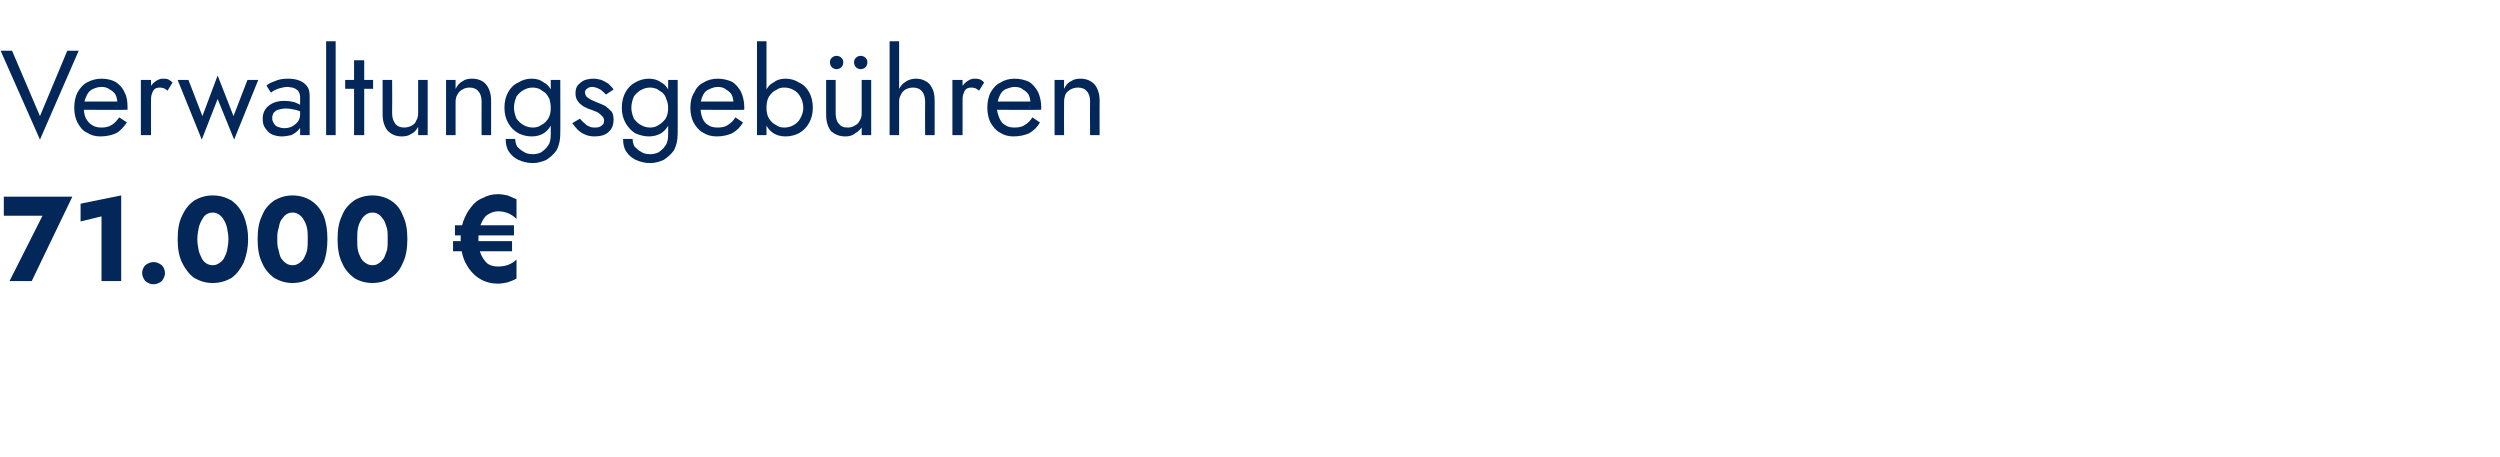
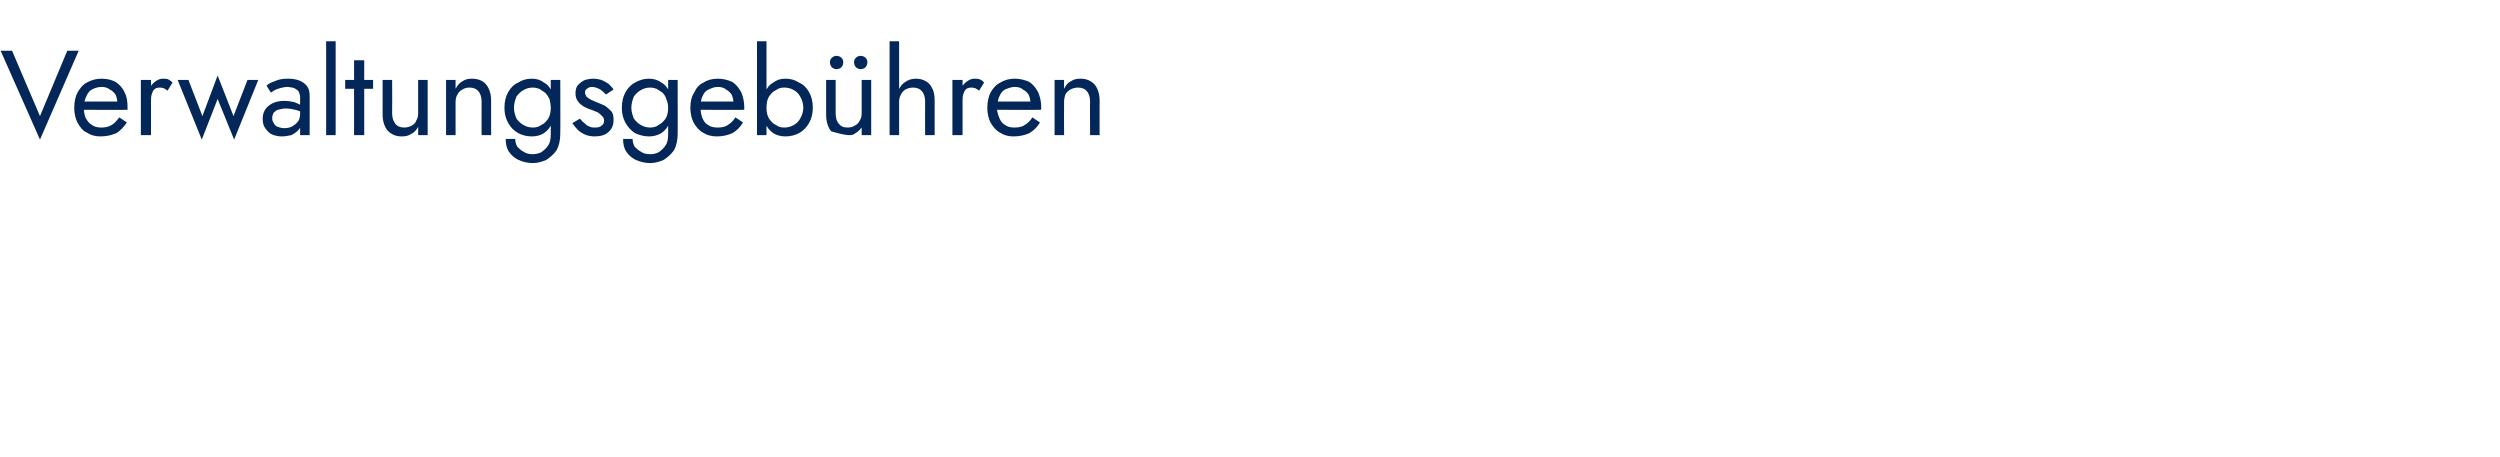
<svg xmlns="http://www.w3.org/2000/svg" version="1.1" width="394px" height="72.1px" viewBox="0 -1 394 72.1" style="top:-1px">
  <desc>Verwaltungsgeb hren 71.000 €</desc>
  <defs />
  <g id="Polygon1544248">
-     <path d="M 0.6 33 L 6.7 33 L 1.5 43.3 L 5 43.3 L 11.4 30 L 0.6 30 L 0.6 33 Z M 12.7 33.9 L 16 33.1 L 16 43.3 L 19.1 43.3 L 19.1 29.8 L 12.7 31.1 L 12.7 33.9 Z M 22.4 42 C 22.4 42.5 22.6 42.9 22.9 43.3 C 23.3 43.6 23.7 43.8 24.2 43.8 C 24.7 43.8 25.1 43.6 25.5 43.3 C 25.8 42.9 26 42.5 26 42 C 26 41.6 25.8 41.1 25.5 40.8 C 25.1 40.5 24.7 40.3 24.2 40.3 C 23.7 40.3 23.3 40.5 22.9 40.8 C 22.6 41.1 22.4 41.6 22.4 42 Z M 31.1 36.7 C 31.1 36.1 31.2 35.5 31.3 35 C 31.4 34.5 31.6 34 31.8 33.7 C 32 33.3 32.2 33 32.5 32.8 C 32.8 32.6 33.2 32.5 33.5 32.5 C 33.9 32.5 34.2 32.6 34.5 32.8 C 34.8 33 35.1 33.3 35.3 33.7 C 35.5 34 35.7 34.5 35.8 35 C 35.9 35.5 36 36.1 36 36.7 C 36 37.3 35.9 37.9 35.8 38.4 C 35.7 38.9 35.5 39.3 35.3 39.7 C 35.1 40.1 34.8 40.3 34.5 40.5 C 34.2 40.7 33.9 40.8 33.5 40.8 C 33.2 40.8 32.8 40.7 32.5 40.5 C 32.2 40.3 32 40.1 31.8 39.7 C 31.6 39.3 31.4 38.9 31.3 38.4 C 31.2 37.9 31.1 37.3 31.1 36.7 Z M 28 36.7 C 28 38.1 28.2 39.4 28.7 40.4 C 29.2 41.4 29.8 42.2 30.6 42.8 C 31.5 43.3 32.4 43.6 33.5 43.6 C 34.7 43.6 35.6 43.3 36.5 42.8 C 37.3 42.2 37.9 41.4 38.4 40.4 C 38.8 39.4 39.1 38.1 39.1 36.7 C 39.1 35.2 38.8 34 38.4 33 C 37.9 31.9 37.3 31.2 36.5 30.6 C 35.6 30.1 34.7 29.8 33.5 29.8 C 32.4 29.8 31.5 30.1 30.6 30.6 C 29.8 31.2 29.2 31.9 28.7 33 C 28.2 34 28 35.2 28 36.7 Z M 43.7 36.7 C 43.7 36.1 43.7 35.5 43.9 35 C 44 34.5 44.1 34 44.3 33.7 C 44.6 33.3 44.8 33 45.1 32.8 C 45.4 32.6 45.7 32.5 46.1 32.5 C 46.5 32.5 46.8 32.6 47.1 32.8 C 47.4 33 47.7 33.3 47.9 33.7 C 48.1 34 48.3 34.5 48.4 35 C 48.5 35.5 48.5 36.1 48.5 36.7 C 48.5 37.3 48.5 37.9 48.4 38.4 C 48.3 38.9 48.1 39.3 47.9 39.7 C 47.7 40.1 47.4 40.3 47.1 40.5 C 46.8 40.7 46.5 40.8 46.1 40.8 C 45.7 40.8 45.4 40.7 45.1 40.5 C 44.8 40.3 44.6 40.1 44.3 39.7 C 44.1 39.3 44 38.9 43.9 38.4 C 43.7 37.9 43.7 37.3 43.7 36.7 Z M 40.6 36.7 C 40.6 38.1 40.8 39.4 41.3 40.4 C 41.7 41.4 42.4 42.2 43.2 42.8 C 44.1 43.3 45 43.6 46.1 43.6 C 47.2 43.6 48.2 43.3 49 42.8 C 49.9 42.2 50.5 41.4 51 40.4 C 51.4 39.4 51.6 38.1 51.6 36.7 C 51.6 35.2 51.4 34 51 33 C 50.5 31.9 49.9 31.2 49 30.6 C 48.2 30.1 47.2 29.8 46.1 29.8 C 45 29.8 44.1 30.1 43.2 30.6 C 42.4 31.2 41.7 31.9 41.3 33 C 40.8 34 40.6 35.2 40.6 36.7 Z M 56.3 36.7 C 56.3 36.1 56.3 35.5 56.4 35 C 56.5 34.5 56.7 34 56.9 33.7 C 57.1 33.3 57.4 33 57.7 32.8 C 58 32.6 58.3 32.5 58.7 32.5 C 59.1 32.5 59.4 32.6 59.7 32.8 C 60 33 60.2 33.3 60.5 33.7 C 60.7 34 60.8 34.5 61 35 C 61.1 35.5 61.1 36.1 61.1 36.7 C 61.1 37.3 61.1 37.9 61 38.4 C 60.8 38.9 60.7 39.3 60.5 39.7 C 60.2 40.1 60 40.3 59.7 40.5 C 59.4 40.7 59.1 40.8 58.7 40.8 C 58.3 40.8 58 40.7 57.7 40.5 C 57.4 40.3 57.1 40.1 56.9 39.7 C 56.7 39.3 56.5 38.9 56.4 38.4 C 56.3 37.9 56.3 37.3 56.3 36.7 Z M 53.2 36.7 C 53.2 38.1 53.4 39.4 53.9 40.4 C 54.3 41.4 55 42.2 55.8 42.8 C 56.6 43.3 57.6 43.6 58.7 43.6 C 59.8 43.6 60.8 43.3 61.6 42.8 C 62.5 42.2 63.1 41.4 63.5 40.4 C 64 39.4 64.2 38.1 64.2 36.7 C 64.2 35.2 64 34 63.5 33 C 63.1 31.9 62.5 31.2 61.6 30.6 C 60.8 30.1 59.8 29.8 58.7 29.8 C 57.6 29.8 56.6 30.1 55.8 30.6 C 55 31.2 54.3 31.9 53.9 33 C 53.4 34 53.2 35.2 53.2 36.7 Z M 71.7 36.1 L 81 36.1 L 81 34.5 L 71.7 34.5 L 71.7 36.1 Z M 71.4 38.6 L 80.7 38.6 L 80.7 37 L 71.4 37 L 71.4 38.6 Z M 75.4 36.7 C 75.4 35.7 75.5 34.9 75.8 34.3 C 76.1 33.6 76.4 33.1 76.9 32.8 C 77.4 32.5 77.9 32.3 78.5 32.3 C 79.6 32.3 80.6 32.7 81.4 33.5 C 81.4 33.5 81.4 30.4 81.4 30.4 C 80.9 30.2 80.5 30 80 29.8 C 79.5 29.7 79 29.6 78.5 29.6 C 77.6 29.6 76.8 29.8 76.1 30.2 C 75.3 30.5 74.7 31 74.2 31.7 C 73.7 32.3 73.3 33.1 73 33.9 C 72.7 34.8 72.6 35.7 72.6 36.7 C 72.6 38 72.8 39.2 73.3 40.3 C 73.8 41.3 74.5 42.2 75.4 42.8 C 76.3 43.4 77.3 43.7 78.5 43.7 C 79 43.7 79.5 43.6 80 43.5 C 80.5 43.3 80.9 43.2 81.4 42.9 C 81.4 42.9 81.4 39.9 81.4 39.9 C 80.6 40.7 79.6 41 78.5 41 C 77.9 41 77.4 40.9 76.9 40.6 C 76.4 40.2 76.1 39.7 75.8 39.1 C 75.5 38.4 75.4 37.6 75.4 36.7 Z " stroke="none" fill="#022758" />
-   </g>
+     </g>
  <g id="Polygon1544247">
-     <path d="M 6.3 17.3 L 1.9 7 L 0.1 7 L 6.3 21 L 12.4 7 L 10.6 7 L 6.3 17.3 Z M 15.8 20.5 C 16.8 20.5 17.6 20.3 18.3 20 C 19 19.6 19.5 19 20 18.3 C 20 18.3 18.8 17.5 18.8 17.5 C 18.4 18 18.1 18.4 17.6 18.7 C 17.1 19 16.6 19.1 16 19.1 C 15.4 19.1 14.9 19 14.5 18.7 C 14.1 18.5 13.8 18.1 13.5 17.6 C 13.3 17.1 13.2 16.5 13.2 15.9 C 13.2 15.2 13.4 14.6 13.6 14.2 C 13.8 13.7 14.1 13.3 14.5 13.1 C 14.9 12.9 15.4 12.7 16 12.7 C 16.5 12.7 16.9 12.8 17.3 13.1 C 17.7 13.3 18 13.6 18.2 13.9 C 18.4 14.3 18.5 14.8 18.5 15.3 C 18.5 15.4 18.5 15.5 18.4 15.6 C 18.4 15.8 18.4 15.9 18.3 15.9 C 18.32 15.92 18.9 15 18.9 15 L 12.7 15 L 12.7 16.3 C 12.7 16.3 20.12 16.34 20.1 16.3 C 20.1 16.3 20.1 16.3 20.1 16.2 C 20.1 16.1 20.1 16 20.1 15.9 C 20.1 15 20 14.2 19.6 13.5 C 19.3 12.8 18.8 12.3 18.2 11.9 C 17.6 11.6 16.9 11.4 16 11.4 C 15.2 11.4 14.4 11.6 13.7 12 C 13.1 12.3 12.6 12.9 12.2 13.6 C 11.9 14.2 11.7 15 11.7 16 C 11.7 16.9 11.9 17.7 12.2 18.3 C 12.6 19 13 19.6 13.7 19.9 C 14.3 20.3 15 20.5 15.8 20.5 Z M 23.8 11.6 L 22.2 11.6 L 22.2 20.3 L 23.8 20.3 L 23.8 11.6 Z M 26.4 13.3 C 26.4 13.3 27.2 12 27.2 12 C 27 11.8 26.7 11.6 26.5 11.5 C 26.2 11.4 25.9 11.4 25.6 11.4 C 25.2 11.4 24.8 11.6 24.4 11.9 C 24 12.2 23.7 12.6 23.4 13.2 C 23.2 13.7 23.1 14.3 23.1 15 C 23.1 15 23.8 15 23.8 15 C 23.8 14.6 23.8 14.2 23.9 13.9 C 24 13.6 24.1 13.3 24.3 13.1 C 24.5 12.9 24.8 12.8 25.2 12.8 C 25.5 12.8 25.7 12.9 25.8 12.9 C 26 13 26.2 13.1 26.4 13.3 Z M 28 11.6 L 31.8 21 L 34.3 14.6 L 36.9 21 L 40.7 11.6 L 39 11.6 L 36.8 17.3 L 34.3 10.9 L 31.9 17.3 L 29.7 11.6 L 28 11.6 Z M 42.9 17.6 C 42.9 17.3 43 17 43.1 16.8 C 43.3 16.6 43.5 16.4 43.8 16.3 C 44.2 16.2 44.6 16.1 45 16.1 C 45.6 16.1 46.1 16.2 46.5 16.3 C 47 16.4 47.5 16.6 47.9 16.9 C 47.9 16.9 47.9 16.1 47.9 16.1 C 47.8 15.9 47.7 15.8 47.4 15.6 C 47.2 15.4 46.8 15.3 46.4 15.1 C 46 15 45.4 14.9 44.8 14.9 C 43.7 14.9 42.9 15.2 42.3 15.7 C 41.7 16.2 41.4 16.9 41.4 17.7 C 41.4 18.3 41.5 18.8 41.8 19.2 C 42.1 19.6 42.4 20 42.9 20.2 C 43.4 20.4 43.9 20.5 44.4 20.5 C 44.9 20.5 45.4 20.4 45.9 20.3 C 46.3 20.1 46.8 19.8 47.1 19.4 C 47.4 19.1 47.6 18.6 47.6 18 C 47.6 18 47.3 16.9 47.3 16.9 C 47.3 17.4 47.2 17.8 47 18.1 C 46.7 18.5 46.4 18.7 46.1 18.9 C 45.7 19.1 45.3 19.2 44.8 19.2 C 44.4 19.2 44.1 19.1 43.8 19 C 43.5 18.9 43.3 18.7 43.2 18.5 C 43 18.2 42.9 18 42.9 17.6 Z M 42.7 13.6 C 42.8 13.5 43 13.4 43.3 13.2 C 43.5 13.1 43.8 13 44.1 12.9 C 44.5 12.8 44.9 12.7 45.3 12.7 C 45.6 12.7 45.8 12.8 46.1 12.8 C 46.3 12.9 46.5 12.9 46.7 13.1 C 46.9 13.2 47 13.3 47.1 13.5 C 47.2 13.7 47.3 14 47.3 14.3 C 47.29 14.27 47.3 20.3 47.3 20.3 L 48.8 20.3 C 48.8 20.3 48.81 14.06 48.8 14.1 C 48.8 13.5 48.7 13 48.4 12.6 C 48.1 12.2 47.7 11.9 47.2 11.7 C 46.7 11.5 46.1 11.4 45.4 11.4 C 44.6 11.4 43.9 11.5 43.3 11.8 C 42.7 12 42.3 12.2 42 12.5 C 42 12.5 42.7 13.6 42.7 13.6 Z M 51.4 5.5 L 51.4 20.3 L 52.9 20.3 L 52.9 5.5 L 51.4 5.5 Z M 54.4 11.6 L 54.4 13 L 58.8 13 L 58.8 11.6 L 54.4 11.6 Z M 55.8 8.5 L 55.8 20.3 L 57.4 20.3 L 57.4 8.5 L 55.8 8.5 Z M 61.8 16.9 C 61.83 16.91 61.8 11.6 61.8 11.6 L 60.3 11.6 C 60.3 11.6 60.31 17.1 60.3 17.1 C 60.3 18.1 60.6 19 61.1 19.6 C 61.7 20.2 62.4 20.5 63.3 20.5 C 63.9 20.5 64.4 20.4 64.8 20.1 C 65.3 19.9 65.6 19.5 65.9 19 C 65.91 18.96 65.9 20.3 65.9 20.3 L 67.4 20.3 L 67.4 11.6 L 65.9 11.6 C 65.9 11.6 65.91 16.91 65.9 16.9 C 65.9 17.3 65.8 17.7 65.6 18 C 65.5 18.4 65.2 18.6 64.9 18.8 C 64.5 19 64.1 19.1 63.7 19.1 C 63.1 19.1 62.6 18.9 62.3 18.5 C 62 18.1 61.8 17.6 61.8 16.9 Z M 75.9 15 C 75.88 15.01 75.9 20.3 75.9 20.3 L 77.4 20.3 C 77.4 20.3 77.4 14.82 77.4 14.8 C 77.4 13.8 77.1 12.9 76.6 12.3 C 76.1 11.7 75.3 11.4 74.4 11.4 C 73.8 11.4 73.3 11.5 72.9 11.8 C 72.5 12 72.1 12.4 71.8 13 C 71.8 12.96 71.8 11.6 71.8 11.6 L 70.3 11.6 L 70.3 20.3 L 71.8 20.3 C 71.8 20.3 71.8 15.01 71.8 15 C 71.8 14.6 71.9 14.2 72.1 13.9 C 72.3 13.5 72.5 13.3 72.9 13.1 C 73.2 12.9 73.6 12.8 74 12.8 C 74.6 12.8 75.1 13 75.4 13.4 C 75.7 13.7 75.9 14.3 75.9 15 Z M 79.7 20.9 C 79.7 21.6 79.8 22.3 80.2 22.9 C 80.6 23.5 81.1 23.9 81.7 24.2 C 82.4 24.5 83.1 24.7 84 24.7 C 84.7 24.7 85.4 24.5 86.1 24.2 C 86.7 23.8 87.3 23.3 87.7 22.7 C 88.1 22 88.3 21.1 88.3 20.1 C 88.33 20.14 88.3 11.6 88.3 11.6 L 86.8 11.6 C 86.8 11.6 86.81 20.14 86.8 20.1 C 86.8 20.9 86.7 21.5 86.4 21.9 C 86.1 22.4 85.7 22.7 85.3 23 C 84.9 23.2 84.4 23.3 84 23.3 C 83.4 23.3 82.9 23.2 82.5 22.9 C 82.1 22.7 81.8 22.4 81.5 22.1 C 81.3 21.7 81.2 21.3 81.2 20.9 C 81.2 20.9 79.7 20.9 79.7 20.9 Z M 79.5 16 C 79.5 16.9 79.7 17.7 80.1 18.4 C 80.5 19.1 81 19.6 81.7 20 C 82.3 20.3 83 20.5 83.8 20.5 C 84.6 20.5 85.2 20.3 85.7 20 C 86.3 19.6 86.7 19.1 87 18.4 C 87.3 17.7 87.5 16.9 87.5 16 C 87.5 15 87.3 14.2 87 13.5 C 86.7 12.8 86.3 12.3 85.7 12 C 85.2 11.6 84.6 11.4 83.8 11.4 C 83 11.4 82.3 11.6 81.7 12 C 81 12.3 80.5 12.8 80.1 13.5 C 79.7 14.2 79.5 15 79.5 16 Z M 81 16 C 81 15.3 81.2 14.7 81.4 14.2 C 81.7 13.8 82.1 13.4 82.5 13.2 C 83 12.9 83.5 12.8 84 12.8 C 84.3 12.8 84.7 12.9 85 13 C 85.3 13.2 85.6 13.4 85.9 13.6 C 86.2 13.9 86.4 14.2 86.6 14.6 C 86.7 15 86.8 15.5 86.8 16 C 86.8 16.6 86.7 17.2 86.4 17.7 C 86.1 18.1 85.8 18.5 85.3 18.7 C 84.9 19 84.5 19.1 84 19.1 C 83.5 19.1 83 19 82.5 18.7 C 82.1 18.5 81.7 18.1 81.4 17.7 C 81.2 17.2 81 16.6 81 16 Z M 91.4 17.7 C 91.4 17.7 90.2 18.4 90.2 18.4 C 90.4 18.7 90.7 19.1 91 19.4 C 91.3 19.7 91.7 20 92.2 20.2 C 92.6 20.4 93.2 20.5 93.7 20.5 C 94.6 20.5 95.4 20.3 95.9 19.8 C 96.5 19.3 96.7 18.6 96.7 17.9 C 96.7 17.3 96.6 16.9 96.4 16.6 C 96.1 16.3 95.8 16 95.4 15.7 C 95 15.5 94.5 15.3 94 15.1 C 93.7 15 93.4 14.8 93.1 14.7 C 92.8 14.5 92.6 14.4 92.4 14.2 C 92.3 14 92.2 13.8 92.2 13.6 C 92.2 13.3 92.3 13.1 92.5 13 C 92.7 12.8 93 12.7 93.3 12.7 C 93.8 12.7 94.2 12.9 94.6 13.1 C 94.9 13.3 95.2 13.6 95.5 13.9 C 95.5 13.9 96.7 13.1 96.7 13.1 C 96.5 12.8 96.2 12.5 95.9 12.2 C 95.6 12 95.2 11.8 94.8 11.6 C 94.4 11.5 94 11.4 93.5 11.4 C 93 11.4 92.6 11.5 92.2 11.6 C 91.7 11.8 91.4 12.1 91.1 12.4 C 90.8 12.7 90.7 13.2 90.7 13.7 C 90.7 14.2 90.8 14.6 91.1 15 C 91.3 15.3 91.7 15.6 92 15.8 C 92.4 16 92.8 16.2 93.2 16.3 C 93.5 16.4 93.9 16.6 94.2 16.7 C 94.5 16.9 94.7 17.1 94.9 17.3 C 95.1 17.5 95.2 17.7 95.2 18 C 95.2 18.4 95.1 18.6 94.8 18.8 C 94.6 19 94.3 19.1 93.8 19.1 C 93.5 19.1 93.1 19.1 92.8 18.9 C 92.5 18.8 92.3 18.6 92.1 18.4 C 91.8 18.2 91.6 17.9 91.4 17.7 Z M 98.2 20.9 C 98.2 21.6 98.3 22.3 98.7 22.9 C 99.1 23.5 99.6 23.9 100.2 24.2 C 100.9 24.5 101.6 24.7 102.5 24.7 C 103.2 24.7 103.9 24.5 104.6 24.2 C 105.2 23.8 105.8 23.3 106.2 22.7 C 106.6 22 106.8 21.1 106.8 20.1 C 106.82 20.14 106.8 11.6 106.8 11.6 L 105.3 11.6 C 105.3 11.6 105.3 20.14 105.3 20.1 C 105.3 20.9 105.2 21.5 104.9 21.9 C 104.6 22.4 104.2 22.7 103.8 23 C 103.4 23.2 102.9 23.3 102.5 23.3 C 101.9 23.3 101.4 23.2 101 22.9 C 100.6 22.7 100.3 22.4 100 22.1 C 99.8 21.7 99.7 21.3 99.7 20.9 C 99.7 20.9 98.2 20.9 98.2 20.9 Z M 98 16 C 98 16.9 98.2 17.7 98.6 18.4 C 99 19.1 99.5 19.6 100.1 20 C 100.8 20.3 101.5 20.5 102.3 20.5 C 103 20.5 103.7 20.3 104.2 20 C 104.8 19.6 105.2 19.1 105.5 18.4 C 105.8 17.7 106 16.9 106 16 C 106 15 105.8 14.2 105.5 13.5 C 105.2 12.8 104.8 12.3 104.2 12 C 103.7 11.6 103 11.4 102.3 11.4 C 101.5 11.4 100.8 11.6 100.1 12 C 99.5 12.3 99 12.8 98.6 13.5 C 98.2 14.2 98 15 98 16 Z M 99.5 16 C 99.5 15.3 99.7 14.7 99.9 14.2 C 100.2 13.8 100.6 13.4 101 13.2 C 101.5 12.9 102 12.8 102.5 12.8 C 102.8 12.8 103.2 12.9 103.5 13 C 103.8 13.2 104.1 13.4 104.4 13.6 C 104.7 13.9 104.9 14.2 105 14.6 C 105.2 15 105.3 15.5 105.3 16 C 105.3 16.6 105.2 17.2 104.9 17.7 C 104.6 18.1 104.2 18.5 103.8 18.7 C 103.4 19 102.9 19.1 102.5 19.1 C 102 19.1 101.5 19 101 18.7 C 100.6 18.5 100.2 18.1 99.9 17.7 C 99.7 17.2 99.5 16.6 99.5 16 Z M 113 20.5 C 113.9 20.5 114.7 20.3 115.4 20 C 116.1 19.6 116.7 19 117.1 18.3 C 117.1 18.3 115.9 17.5 115.9 17.5 C 115.6 18 115.2 18.4 114.7 18.7 C 114.3 19 113.7 19.1 113.1 19.1 C 112.5 19.1 112 19 111.6 18.7 C 111.2 18.5 110.9 18.1 110.7 17.6 C 110.5 17.1 110.4 16.5 110.4 15.9 C 110.4 15.2 110.5 14.6 110.7 14.2 C 110.9 13.7 111.2 13.3 111.7 13.1 C 112.1 12.9 112.6 12.7 113.1 12.7 C 113.6 12.7 114.1 12.8 114.4 13.1 C 114.8 13.3 115.1 13.6 115.3 13.9 C 115.5 14.3 115.6 14.8 115.6 15.3 C 115.6 15.4 115.6 15.5 115.6 15.6 C 115.5 15.8 115.5 15.9 115.4 15.9 C 115.44 15.92 116.1 15 116.1 15 L 109.8 15 L 109.8 16.3 C 109.8 16.3 117.25 16.34 117.2 16.3 C 117.2 16.3 117.3 16.3 117.3 16.2 C 117.3 16.1 117.3 16 117.3 15.9 C 117.3 15 117.1 14.2 116.8 13.5 C 116.4 12.8 116 12.3 115.4 11.9 C 114.7 11.6 114 11.4 113.1 11.4 C 112.3 11.4 111.5 11.6 110.9 12 C 110.2 12.3 109.7 12.9 109.4 13.6 C 109 14.2 108.8 15 108.8 16 C 108.8 16.9 109 17.7 109.3 18.3 C 109.7 19 110.2 19.6 110.8 19.9 C 111.4 20.3 112.1 20.5 113 20.5 Z M 120.8 5.5 L 119.3 5.5 L 119.3 20.3 L 120.8 20.3 L 120.8 5.5 Z M 128.1 16 C 128.1 15 127.9 14.2 127.5 13.5 C 127.1 12.8 126.6 12.3 125.9 12 C 125.3 11.6 124.6 11.4 123.8 11.4 C 123 11.4 122.4 11.6 121.9 12 C 121.3 12.3 120.9 12.8 120.6 13.5 C 120.3 14.2 120.1 15 120.1 16 C 120.1 16.9 120.3 17.7 120.6 18.4 C 120.9 19.1 121.3 19.6 121.9 20 C 122.4 20.3 123 20.5 123.8 20.5 C 124.6 20.5 125.3 20.3 125.9 20 C 126.6 19.6 127.1 19.1 127.5 18.4 C 127.9 17.7 128.1 16.9 128.1 16 Z M 126.6 16 C 126.6 16.6 126.4 17.2 126.1 17.7 C 125.9 18.1 125.5 18.5 125.1 18.7 C 124.6 19 124.1 19.1 123.6 19.1 C 123.1 19.1 122.7 19 122.3 18.7 C 121.8 18.5 121.5 18.1 121.2 17.7 C 120.9 17.2 120.8 16.6 120.8 16 C 120.8 15.3 120.9 14.7 121.2 14.2 C 121.5 13.8 121.8 13.4 122.3 13.2 C 122.7 12.9 123.1 12.8 123.6 12.8 C 124.1 12.8 124.6 12.9 125.1 13.2 C 125.5 13.4 125.9 13.8 126.1 14.2 C 126.4 14.7 126.6 15.3 126.6 16 Z M 135.8 20.3 L 137.3 20.3 L 137.3 11.6 L 135.8 11.6 L 135.8 20.3 Z M 131.7 16.9 C 131.71 16.91 131.7 11.6 131.7 11.6 L 130.2 11.6 C 130.2 11.6 130.19 17.1 130.2 17.1 C 130.2 18.2 130.5 19.1 131 19.7 C 131.6 20.2 132.3 20.5 133.2 20.5 C 133.8 20.5 134.3 20.4 134.8 20 C 135.3 19.7 135.7 19.3 136 18.8 C 136.3 18.2 136.5 17.6 136.5 16.9 C 136.5 16.9 135.8 16.9 135.8 16.9 C 135.8 17.3 135.7 17.7 135.5 18 C 135.3 18.4 135.1 18.6 134.7 18.8 C 134.4 19 134 19.1 133.6 19.1 C 132.9 19.1 132.5 18.9 132.2 18.5 C 131.9 18.2 131.7 17.6 131.7 16.9 Z M 134.6 8.8 C 134.6 9.1 134.7 9.4 134.9 9.6 C 135.1 9.8 135.4 9.9 135.6 9.9 C 135.9 9.9 136.2 9.8 136.4 9.6 C 136.6 9.4 136.7 9.1 136.7 8.8 C 136.7 8.5 136.6 8.3 136.4 8.1 C 136.2 7.9 135.9 7.8 135.6 7.8 C 135.4 7.8 135.1 7.9 134.9 8.1 C 134.7 8.3 134.6 8.5 134.6 8.8 Z M 130.8 8.8 C 130.8 9.1 130.9 9.4 131.1 9.6 C 131.3 9.8 131.6 9.9 131.8 9.9 C 132.1 9.9 132.4 9.8 132.6 9.6 C 132.8 9.4 132.9 9.1 132.9 8.8 C 132.9 8.5 132.8 8.3 132.6 8.1 C 132.4 7.9 132.1 7.8 131.8 7.8 C 131.6 7.8 131.3 7.9 131.1 8.1 C 130.9 8.3 130.8 8.5 130.8 8.8 Z M 141.7 5.5 L 140.2 5.5 L 140.2 20.3 L 141.7 20.3 L 141.7 5.5 Z M 145.8 15 C 145.77 15.01 145.8 20.3 145.8 20.3 L 147.3 20.3 C 147.3 20.3 147.29 14.82 147.3 14.8 C 147.3 14.1 147.2 13.4 146.9 12.9 C 146.7 12.4 146.3 12 145.9 11.8 C 145.4 11.5 144.9 11.4 144.3 11.4 C 143.7 11.4 143.1 11.6 142.7 11.9 C 142.2 12.2 141.9 12.6 141.6 13.2 C 141.3 13.7 141.2 14.3 141.2 15 C 141.2 15 141.7 15 141.7 15 C 141.7 14.6 141.8 14.2 142 13.9 C 142.1 13.6 142.4 13.3 142.7 13.1 C 143.1 12.9 143.5 12.8 143.9 12.8 C 144.5 12.8 145 13 145.3 13.4 C 145.6 13.7 145.8 14.3 145.8 15 Z M 151.7 11.6 L 150.1 11.6 L 150.1 20.3 L 151.7 20.3 L 151.7 11.6 Z M 154.3 13.3 C 154.3 13.3 155.1 12 155.1 12 C 154.9 11.8 154.7 11.6 154.4 11.5 C 154.1 11.4 153.8 11.4 153.5 11.4 C 153.1 11.4 152.7 11.6 152.3 11.9 C 151.9 12.2 151.6 12.6 151.3 13.2 C 151.1 13.7 151 14.3 151 15 C 151 15 151.7 15 151.7 15 C 151.7 14.6 151.7 14.2 151.8 13.9 C 151.9 13.6 152 13.3 152.2 13.1 C 152.4 12.9 152.7 12.8 153.1 12.8 C 153.4 12.8 153.6 12.9 153.7 12.9 C 153.9 13 154.1 13.1 154.3 13.3 Z M 159.7 20.5 C 160.7 20.5 161.5 20.3 162.2 20 C 162.9 19.6 163.5 19 163.9 18.3 C 163.9 18.3 162.7 17.5 162.7 17.5 C 162.4 18 162 18.4 161.5 18.7 C 161.1 19 160.5 19.1 159.9 19.1 C 159.3 19.1 158.8 19 158.4 18.7 C 158 18.5 157.7 18.1 157.5 17.6 C 157.3 17.1 157.1 16.5 157.1 15.9 C 157.2 15.2 157.3 14.6 157.5 14.2 C 157.7 13.7 158 13.3 158.4 13.1 C 158.9 12.9 159.4 12.7 159.9 12.7 C 160.4 12.7 160.9 12.8 161.2 13.1 C 161.6 13.3 161.9 13.6 162.1 13.9 C 162.3 14.3 162.4 14.8 162.4 15.3 C 162.4 15.4 162.4 15.5 162.4 15.6 C 162.3 15.8 162.3 15.9 162.2 15.9 C 162.24 15.92 162.8 15 162.8 15 L 156.6 15 L 156.6 16.3 C 156.6 16.3 164.04 16.34 164 16.3 C 164 16.3 164 16.3 164.1 16.2 C 164.1 16.1 164.1 16 164.1 15.9 C 164.1 15 163.9 14.2 163.6 13.5 C 163.2 12.8 162.8 12.3 162.2 11.9 C 161.5 11.6 160.8 11.4 159.9 11.4 C 159.1 11.4 158.3 11.6 157.7 12 C 157 12.3 156.5 12.9 156.1 13.6 C 155.8 14.2 155.6 15 155.6 16 C 155.6 16.9 155.8 17.7 156.1 18.3 C 156.5 19 157 19.6 157.6 19.9 C 158.2 20.3 158.9 20.5 159.7 20.5 Z M 171.8 15 C 171.76 15.01 171.8 20.3 171.8 20.3 L 173.3 20.3 C 173.3 20.3 173.28 14.82 173.3 14.8 C 173.3 13.8 173 12.9 172.5 12.3 C 171.9 11.7 171.2 11.4 170.3 11.4 C 169.7 11.4 169.2 11.5 168.8 11.8 C 168.3 12 168 12.4 167.7 13 C 167.67 12.96 167.7 11.6 167.7 11.6 L 166.2 11.6 L 166.2 20.3 L 167.7 20.3 C 167.7 20.3 167.67 15.01 167.7 15 C 167.7 14.6 167.8 14.2 167.9 13.9 C 168.1 13.5 168.4 13.3 168.7 13.1 C 169.1 12.9 169.5 12.8 169.9 12.8 C 170.5 12.8 171 13 171.3 13.4 C 171.6 13.7 171.8 14.3 171.8 15 Z " stroke="none" fill="#022758" />
+     <path d="M 6.3 17.3 L 1.9 7 L 0.1 7 L 6.3 21 L 12.4 7 L 10.6 7 L 6.3 17.3 Z M 15.8 20.5 C 16.8 20.5 17.6 20.3 18.3 20 C 19 19.6 19.5 19 20 18.3 C 20 18.3 18.8 17.5 18.8 17.5 C 18.4 18 18.1 18.4 17.6 18.7 C 17.1 19 16.6 19.1 16 19.1 C 15.4 19.1 14.9 19 14.5 18.7 C 14.1 18.5 13.8 18.1 13.5 17.6 C 13.3 17.1 13.2 16.5 13.2 15.9 C 13.2 15.2 13.4 14.6 13.6 14.2 C 13.8 13.7 14.1 13.3 14.5 13.1 C 14.9 12.9 15.4 12.7 16 12.7 C 16.5 12.7 16.9 12.8 17.3 13.1 C 17.7 13.3 18 13.6 18.2 13.9 C 18.4 14.3 18.5 14.8 18.5 15.3 C 18.5 15.4 18.5 15.5 18.4 15.6 C 18.4 15.8 18.4 15.9 18.3 15.9 C 18.32 15.92 18.9 15 18.9 15 L 12.7 15 L 12.7 16.3 C 12.7 16.3 20.12 16.34 20.1 16.3 C 20.1 16.3 20.1 16.3 20.1 16.2 C 20.1 16.1 20.1 16 20.1 15.9 C 20.1 15 20 14.2 19.6 13.5 C 19.3 12.8 18.8 12.3 18.2 11.9 C 17.6 11.6 16.9 11.4 16 11.4 C 15.2 11.4 14.4 11.6 13.7 12 C 13.1 12.3 12.6 12.9 12.2 13.6 C 11.9 14.2 11.7 15 11.7 16 C 11.7 16.9 11.9 17.7 12.2 18.3 C 12.6 19 13 19.6 13.7 19.9 C 14.3 20.3 15 20.5 15.8 20.5 Z M 23.8 11.6 L 22.2 11.6 L 22.2 20.3 L 23.8 20.3 L 23.8 11.6 Z M 26.4 13.3 C 26.4 13.3 27.2 12 27.2 12 C 27 11.8 26.7 11.6 26.5 11.5 C 26.2 11.4 25.9 11.4 25.6 11.4 C 25.2 11.4 24.8 11.6 24.4 11.9 C 24 12.2 23.7 12.6 23.4 13.2 C 23.2 13.7 23.1 14.3 23.1 15 C 23.1 15 23.8 15 23.8 15 C 23.8 14.6 23.8 14.2 23.9 13.9 C 24 13.6 24.1 13.3 24.3 13.1 C 24.5 12.9 24.8 12.8 25.2 12.8 C 25.5 12.8 25.7 12.9 25.8 12.9 C 26 13 26.2 13.1 26.4 13.3 Z M 28 11.6 L 31.8 21 L 34.3 14.6 L 36.9 21 L 40.7 11.6 L 39 11.6 L 36.8 17.3 L 34.3 10.9 L 31.9 17.3 L 29.7 11.6 L 28 11.6 Z M 42.9 17.6 C 42.9 17.3 43 17 43.1 16.8 C 43.3 16.6 43.5 16.4 43.8 16.3 C 44.2 16.2 44.6 16.1 45 16.1 C 45.6 16.1 46.1 16.2 46.5 16.3 C 47 16.4 47.5 16.6 47.9 16.9 C 47.9 16.9 47.9 16.1 47.9 16.1 C 47.8 15.9 47.7 15.8 47.4 15.6 C 47.2 15.4 46.8 15.3 46.4 15.1 C 46 15 45.4 14.9 44.8 14.9 C 43.7 14.9 42.9 15.2 42.3 15.7 C 41.7 16.2 41.4 16.9 41.4 17.7 C 41.4 18.3 41.5 18.8 41.8 19.2 C 42.1 19.6 42.4 20 42.9 20.2 C 43.4 20.4 43.9 20.5 44.4 20.5 C 44.9 20.5 45.4 20.4 45.9 20.3 C 46.3 20.1 46.8 19.8 47.1 19.4 C 47.4 19.1 47.6 18.6 47.6 18 C 47.6 18 47.3 16.9 47.3 16.9 C 47.3 17.4 47.2 17.8 47 18.1 C 46.7 18.5 46.4 18.7 46.1 18.9 C 45.7 19.1 45.3 19.2 44.8 19.2 C 44.4 19.2 44.1 19.1 43.8 19 C 43.5 18.9 43.3 18.7 43.2 18.5 C 43 18.2 42.9 18 42.9 17.6 Z M 42.7 13.6 C 42.8 13.5 43 13.4 43.3 13.2 C 43.5 13.1 43.8 13 44.1 12.9 C 44.5 12.8 44.9 12.7 45.3 12.7 C 45.6 12.7 45.8 12.8 46.1 12.8 C 46.3 12.9 46.5 12.9 46.7 13.1 C 46.9 13.2 47 13.3 47.1 13.5 C 47.2 13.7 47.3 14 47.3 14.3 C 47.29 14.27 47.3 20.3 47.3 20.3 L 48.8 20.3 C 48.8 20.3 48.81 14.06 48.8 14.1 C 48.8 13.5 48.7 13 48.4 12.6 C 48.1 12.2 47.7 11.9 47.2 11.7 C 46.7 11.5 46.1 11.4 45.4 11.4 C 44.6 11.4 43.9 11.5 43.3 11.8 C 42.7 12 42.3 12.2 42 12.5 C 42 12.5 42.7 13.6 42.7 13.6 Z M 51.4 5.5 L 51.4 20.3 L 52.9 20.3 L 52.9 5.5 L 51.4 5.5 Z M 54.4 11.6 L 54.4 13 L 58.8 13 L 58.8 11.6 L 54.4 11.6 Z M 55.8 8.5 L 55.8 20.3 L 57.4 20.3 L 57.4 8.5 L 55.8 8.5 Z M 61.8 16.9 C 61.83 16.91 61.8 11.6 61.8 11.6 L 60.3 11.6 C 60.3 11.6 60.31 17.1 60.3 17.1 C 60.3 18.1 60.6 19 61.1 19.6 C 61.7 20.2 62.4 20.5 63.3 20.5 C 63.9 20.5 64.4 20.4 64.8 20.1 C 65.3 19.9 65.6 19.5 65.9 19 C 65.91 18.96 65.9 20.3 65.9 20.3 L 67.4 20.3 L 67.4 11.6 L 65.9 11.6 C 65.9 11.6 65.91 16.91 65.9 16.9 C 65.9 17.3 65.8 17.7 65.6 18 C 65.5 18.4 65.2 18.6 64.9 18.8 C 64.5 19 64.1 19.1 63.7 19.1 C 63.1 19.1 62.6 18.9 62.3 18.5 C 62 18.1 61.8 17.6 61.8 16.9 Z M 75.9 15 C 75.88 15.01 75.9 20.3 75.9 20.3 L 77.4 20.3 C 77.4 20.3 77.4 14.82 77.4 14.8 C 77.4 13.8 77.1 12.9 76.6 12.3 C 76.1 11.7 75.3 11.4 74.4 11.4 C 73.8 11.4 73.3 11.5 72.9 11.8 C 72.5 12 72.1 12.4 71.8 13 C 71.8 12.96 71.8 11.6 71.8 11.6 L 70.3 11.6 L 70.3 20.3 L 71.8 20.3 C 71.8 20.3 71.8 15.01 71.8 15 C 71.8 14.6 71.9 14.2 72.1 13.9 C 72.3 13.5 72.5 13.3 72.9 13.1 C 73.2 12.9 73.6 12.8 74 12.8 C 74.6 12.8 75.1 13 75.4 13.4 C 75.7 13.7 75.9 14.3 75.9 15 Z M 79.7 20.9 C 79.7 21.6 79.8 22.3 80.2 22.9 C 80.6 23.5 81.1 23.9 81.7 24.2 C 82.4 24.5 83.1 24.7 84 24.7 C 84.7 24.7 85.4 24.5 86.1 24.2 C 86.7 23.8 87.3 23.3 87.7 22.7 C 88.1 22 88.3 21.1 88.3 20.1 C 88.33 20.14 88.3 11.6 88.3 11.6 L 86.8 11.6 C 86.8 11.6 86.81 20.14 86.8 20.1 C 86.8 20.9 86.7 21.5 86.4 21.9 C 86.1 22.4 85.7 22.7 85.3 23 C 84.9 23.2 84.4 23.3 84 23.3 C 83.4 23.3 82.9 23.2 82.5 22.9 C 82.1 22.7 81.8 22.4 81.5 22.1 C 81.3 21.7 81.2 21.3 81.2 20.9 C 81.2 20.9 79.7 20.9 79.7 20.9 Z M 79.5 16 C 79.5 16.9 79.7 17.7 80.1 18.4 C 80.5 19.1 81 19.6 81.7 20 C 82.3 20.3 83 20.5 83.8 20.5 C 84.6 20.5 85.2 20.3 85.7 20 C 86.3 19.6 86.7 19.1 87 18.4 C 87.3 17.7 87.5 16.9 87.5 16 C 87.5 15 87.3 14.2 87 13.5 C 86.7 12.8 86.3 12.3 85.7 12 C 85.2 11.6 84.6 11.4 83.8 11.4 C 83 11.4 82.3 11.6 81.7 12 C 81 12.3 80.5 12.8 80.1 13.5 C 79.7 14.2 79.5 15 79.5 16 Z M 81 16 C 81 15.3 81.2 14.7 81.4 14.2 C 81.7 13.8 82.1 13.4 82.5 13.2 C 83 12.9 83.5 12.8 84 12.8 C 84.3 12.8 84.7 12.9 85 13 C 85.3 13.2 85.6 13.4 85.9 13.6 C 86.2 13.9 86.4 14.2 86.6 14.6 C 86.7 15 86.8 15.5 86.8 16 C 86.8 16.6 86.7 17.2 86.4 17.7 C 86.1 18.1 85.8 18.5 85.3 18.7 C 84.9 19 84.5 19.1 84 19.1 C 83.5 19.1 83 19 82.5 18.7 C 82.1 18.5 81.7 18.1 81.4 17.7 C 81.2 17.2 81 16.6 81 16 Z M 91.4 17.7 C 91.4 17.7 90.2 18.4 90.2 18.4 C 90.4 18.7 90.7 19.1 91 19.4 C 91.3 19.7 91.7 20 92.2 20.2 C 92.6 20.4 93.2 20.5 93.7 20.5 C 94.6 20.5 95.4 20.3 95.9 19.8 C 96.5 19.3 96.7 18.6 96.7 17.9 C 96.7 17.3 96.6 16.9 96.4 16.6 C 96.1 16.3 95.8 16 95.4 15.7 C 95 15.5 94.5 15.3 94 15.1 C 93.7 15 93.4 14.8 93.1 14.7 C 92.8 14.5 92.6 14.4 92.4 14.2 C 92.3 14 92.2 13.8 92.2 13.6 C 92.2 13.3 92.3 13.1 92.5 13 C 92.7 12.8 93 12.7 93.3 12.7 C 93.8 12.7 94.2 12.9 94.6 13.1 C 94.9 13.3 95.2 13.6 95.5 13.9 C 95.5 13.9 96.7 13.1 96.7 13.1 C 96.5 12.8 96.2 12.5 95.9 12.2 C 95.6 12 95.2 11.8 94.8 11.6 C 94.4 11.5 94 11.4 93.5 11.4 C 93 11.4 92.6 11.5 92.2 11.6 C 91.7 11.8 91.4 12.1 91.1 12.4 C 90.8 12.7 90.7 13.2 90.7 13.7 C 90.7 14.2 90.8 14.6 91.1 15 C 91.3 15.3 91.7 15.6 92 15.8 C 92.4 16 92.8 16.2 93.2 16.3 C 93.5 16.4 93.9 16.6 94.2 16.7 C 94.5 16.9 94.7 17.1 94.9 17.3 C 95.1 17.5 95.2 17.7 95.2 18 C 95.2 18.4 95.1 18.6 94.8 18.8 C 94.6 19 94.3 19.1 93.8 19.1 C 93.5 19.1 93.1 19.1 92.8 18.9 C 92.5 18.8 92.3 18.6 92.1 18.4 C 91.8 18.2 91.6 17.9 91.4 17.7 Z M 98.2 20.9 C 98.2 21.6 98.3 22.3 98.7 22.9 C 99.1 23.5 99.6 23.9 100.2 24.2 C 100.9 24.5 101.6 24.7 102.5 24.7 C 103.2 24.7 103.9 24.5 104.6 24.2 C 105.2 23.8 105.8 23.3 106.2 22.7 C 106.6 22 106.8 21.1 106.8 20.1 C 106.82 20.14 106.8 11.6 106.8 11.6 L 105.3 11.6 C 105.3 11.6 105.3 20.14 105.3 20.1 C 105.3 20.9 105.2 21.5 104.9 21.9 C 104.6 22.4 104.2 22.7 103.8 23 C 103.4 23.2 102.9 23.3 102.5 23.3 C 101.9 23.3 101.4 23.2 101 22.9 C 100.6 22.7 100.3 22.4 100 22.1 C 99.8 21.7 99.7 21.3 99.7 20.9 C 99.7 20.9 98.2 20.9 98.2 20.9 Z M 98 16 C 98 16.9 98.2 17.7 98.6 18.4 C 99 19.1 99.5 19.6 100.1 20 C 100.8 20.3 101.5 20.5 102.3 20.5 C 103 20.5 103.7 20.3 104.2 20 C 104.8 19.6 105.2 19.1 105.5 18.4 C 105.8 17.7 106 16.9 106 16 C 106 15 105.8 14.2 105.5 13.5 C 105.2 12.8 104.8 12.3 104.2 12 C 103.7 11.6 103 11.4 102.3 11.4 C 101.5 11.4 100.8 11.6 100.1 12 C 99.5 12.3 99 12.8 98.6 13.5 C 98.2 14.2 98 15 98 16 Z M 99.5 16 C 99.5 15.3 99.7 14.7 99.9 14.2 C 100.2 13.8 100.6 13.4 101 13.2 C 101.5 12.9 102 12.8 102.5 12.8 C 102.8 12.8 103.2 12.9 103.5 13 C 103.8 13.2 104.1 13.4 104.4 13.6 C 104.7 13.9 104.9 14.2 105 14.6 C 105.2 15 105.3 15.5 105.3 16 C 105.3 16.6 105.2 17.2 104.9 17.7 C 104.6 18.1 104.2 18.5 103.8 18.7 C 103.4 19 102.9 19.1 102.5 19.1 C 102 19.1 101.5 19 101 18.7 C 100.6 18.5 100.2 18.1 99.9 17.7 C 99.7 17.2 99.5 16.6 99.5 16 Z M 113 20.5 C 113.9 20.5 114.7 20.3 115.4 20 C 116.1 19.6 116.7 19 117.1 18.3 C 117.1 18.3 115.9 17.5 115.9 17.5 C 115.6 18 115.2 18.4 114.7 18.7 C 114.3 19 113.7 19.1 113.1 19.1 C 112.5 19.1 112 19 111.6 18.7 C 111.2 18.5 110.9 18.1 110.7 17.6 C 110.5 17.1 110.4 16.5 110.4 15.9 C 110.4 15.2 110.5 14.6 110.7 14.2 C 110.9 13.7 111.2 13.3 111.7 13.1 C 112.1 12.9 112.6 12.7 113.1 12.7 C 113.6 12.7 114.1 12.8 114.4 13.1 C 114.8 13.3 115.1 13.6 115.3 13.9 C 115.5 14.3 115.6 14.8 115.6 15.3 C 115.6 15.4 115.6 15.5 115.6 15.6 C 115.5 15.8 115.5 15.9 115.4 15.9 C 115.44 15.92 116.1 15 116.1 15 L 109.8 15 L 109.8 16.3 C 109.8 16.3 117.25 16.34 117.2 16.3 C 117.2 16.3 117.3 16.3 117.3 16.2 C 117.3 16.1 117.3 16 117.3 15.9 C 117.3 15 117.1 14.2 116.8 13.5 C 116.4 12.8 116 12.3 115.4 11.9 C 114.7 11.6 114 11.4 113.1 11.4 C 112.3 11.4 111.5 11.6 110.9 12 C 110.2 12.3 109.7 12.9 109.4 13.6 C 109 14.2 108.8 15 108.8 16 C 108.8 16.9 109 17.7 109.3 18.3 C 109.7 19 110.2 19.6 110.8 19.9 C 111.4 20.3 112.1 20.5 113 20.5 Z M 120.8 5.5 L 119.3 5.5 L 119.3 20.3 L 120.8 20.3 L 120.8 5.5 Z M 128.1 16 C 128.1 15 127.9 14.2 127.5 13.5 C 127.1 12.8 126.6 12.3 125.9 12 C 125.3 11.6 124.6 11.4 123.8 11.4 C 123 11.4 122.4 11.6 121.9 12 C 121.3 12.3 120.9 12.8 120.6 13.5 C 120.3 14.2 120.1 15 120.1 16 C 120.1 16.9 120.3 17.7 120.6 18.4 C 120.9 19.1 121.3 19.6 121.9 20 C 122.4 20.3 123 20.5 123.8 20.5 C 124.6 20.5 125.3 20.3 125.9 20 C 126.6 19.6 127.1 19.1 127.5 18.4 C 127.9 17.7 128.1 16.9 128.1 16 Z M 126.6 16 C 126.6 16.6 126.4 17.2 126.1 17.7 C 125.9 18.1 125.5 18.5 125.1 18.7 C 124.6 19 124.1 19.1 123.6 19.1 C 123.1 19.1 122.7 19 122.3 18.7 C 121.8 18.5 121.5 18.1 121.2 17.7 C 120.9 17.2 120.8 16.6 120.8 16 C 120.8 15.3 120.9 14.7 121.2 14.2 C 121.5 13.8 121.8 13.4 122.3 13.2 C 122.7 12.9 123.1 12.8 123.6 12.8 C 124.1 12.8 124.6 12.9 125.1 13.2 C 125.5 13.4 125.9 13.8 126.1 14.2 C 126.4 14.7 126.6 15.3 126.6 16 Z M 135.8 20.3 L 137.3 20.3 L 137.3 11.6 L 135.8 11.6 L 135.8 20.3 Z M 131.7 16.9 C 131.71 16.91 131.7 11.6 131.7 11.6 L 130.2 11.6 C 130.2 11.6 130.19 17.1 130.2 17.1 C 130.2 18.2 130.5 19.1 131 19.7 C 133.8 20.5 134.3 20.4 134.8 20 C 135.3 19.7 135.7 19.3 136 18.8 C 136.3 18.2 136.5 17.6 136.5 16.9 C 136.5 16.9 135.8 16.9 135.8 16.9 C 135.8 17.3 135.7 17.7 135.5 18 C 135.3 18.4 135.1 18.6 134.7 18.8 C 134.4 19 134 19.1 133.6 19.1 C 132.9 19.1 132.5 18.9 132.2 18.5 C 131.9 18.2 131.7 17.6 131.7 16.9 Z M 134.6 8.8 C 134.6 9.1 134.7 9.4 134.9 9.6 C 135.1 9.8 135.4 9.9 135.6 9.9 C 135.9 9.9 136.2 9.8 136.4 9.6 C 136.6 9.4 136.7 9.1 136.7 8.8 C 136.7 8.5 136.6 8.3 136.4 8.1 C 136.2 7.9 135.9 7.8 135.6 7.8 C 135.4 7.8 135.1 7.9 134.9 8.1 C 134.7 8.3 134.6 8.5 134.6 8.8 Z M 130.8 8.8 C 130.8 9.1 130.9 9.4 131.1 9.6 C 131.3 9.8 131.6 9.9 131.8 9.9 C 132.1 9.9 132.4 9.8 132.6 9.6 C 132.8 9.4 132.9 9.1 132.9 8.8 C 132.9 8.5 132.8 8.3 132.6 8.1 C 132.4 7.9 132.1 7.8 131.8 7.8 C 131.6 7.8 131.3 7.9 131.1 8.1 C 130.9 8.3 130.8 8.5 130.8 8.8 Z M 141.7 5.5 L 140.2 5.5 L 140.2 20.3 L 141.7 20.3 L 141.7 5.5 Z M 145.8 15 C 145.77 15.01 145.8 20.3 145.8 20.3 L 147.3 20.3 C 147.3 20.3 147.29 14.82 147.3 14.8 C 147.3 14.1 147.2 13.4 146.9 12.9 C 146.7 12.4 146.3 12 145.9 11.8 C 145.4 11.5 144.9 11.4 144.3 11.4 C 143.7 11.4 143.1 11.6 142.7 11.9 C 142.2 12.2 141.9 12.6 141.6 13.2 C 141.3 13.7 141.2 14.3 141.2 15 C 141.2 15 141.7 15 141.7 15 C 141.7 14.6 141.8 14.2 142 13.9 C 142.1 13.6 142.4 13.3 142.7 13.1 C 143.1 12.9 143.5 12.8 143.9 12.8 C 144.5 12.8 145 13 145.3 13.4 C 145.6 13.7 145.8 14.3 145.8 15 Z M 151.7 11.6 L 150.1 11.6 L 150.1 20.3 L 151.7 20.3 L 151.7 11.6 Z M 154.3 13.3 C 154.3 13.3 155.1 12 155.1 12 C 154.9 11.8 154.7 11.6 154.4 11.5 C 154.1 11.4 153.8 11.4 153.5 11.4 C 153.1 11.4 152.7 11.6 152.3 11.9 C 151.9 12.2 151.6 12.6 151.3 13.2 C 151.1 13.7 151 14.3 151 15 C 151 15 151.7 15 151.7 15 C 151.7 14.6 151.7 14.2 151.8 13.9 C 151.9 13.6 152 13.3 152.2 13.1 C 152.4 12.9 152.7 12.8 153.1 12.8 C 153.4 12.8 153.6 12.9 153.7 12.9 C 153.9 13 154.1 13.1 154.3 13.3 Z M 159.7 20.5 C 160.7 20.5 161.5 20.3 162.2 20 C 162.9 19.6 163.5 19 163.9 18.3 C 163.9 18.3 162.7 17.5 162.7 17.5 C 162.4 18 162 18.4 161.5 18.7 C 161.1 19 160.5 19.1 159.9 19.1 C 159.3 19.1 158.8 19 158.4 18.7 C 158 18.5 157.7 18.1 157.5 17.6 C 157.3 17.1 157.1 16.5 157.1 15.9 C 157.2 15.2 157.3 14.6 157.5 14.2 C 157.7 13.7 158 13.3 158.4 13.1 C 158.9 12.9 159.4 12.7 159.9 12.7 C 160.4 12.7 160.9 12.8 161.2 13.1 C 161.6 13.3 161.9 13.6 162.1 13.9 C 162.3 14.3 162.4 14.8 162.4 15.3 C 162.4 15.4 162.4 15.5 162.4 15.6 C 162.3 15.8 162.3 15.9 162.2 15.9 C 162.24 15.92 162.8 15 162.8 15 L 156.6 15 L 156.6 16.3 C 156.6 16.3 164.04 16.34 164 16.3 C 164 16.3 164 16.3 164.1 16.2 C 164.1 16.1 164.1 16 164.1 15.9 C 164.1 15 163.9 14.2 163.6 13.5 C 163.2 12.8 162.8 12.3 162.2 11.9 C 161.5 11.6 160.8 11.4 159.9 11.4 C 159.1 11.4 158.3 11.6 157.7 12 C 157 12.3 156.5 12.9 156.1 13.6 C 155.8 14.2 155.6 15 155.6 16 C 155.6 16.9 155.8 17.7 156.1 18.3 C 156.5 19 157 19.6 157.6 19.9 C 158.2 20.3 158.9 20.5 159.7 20.5 Z M 171.8 15 C 171.76 15.01 171.8 20.3 171.8 20.3 L 173.3 20.3 C 173.3 20.3 173.28 14.82 173.3 14.8 C 173.3 13.8 173 12.9 172.5 12.3 C 171.9 11.7 171.2 11.4 170.3 11.4 C 169.7 11.4 169.2 11.5 168.8 11.8 C 168.3 12 168 12.4 167.7 13 C 167.67 12.96 167.7 11.6 167.7 11.6 L 166.2 11.6 L 166.2 20.3 L 167.7 20.3 C 167.7 20.3 167.67 15.01 167.7 15 C 167.7 14.6 167.8 14.2 167.9 13.9 C 168.1 13.5 168.4 13.3 168.7 13.1 C 169.1 12.9 169.5 12.8 169.9 12.8 C 170.5 12.8 171 13 171.3 13.4 C 171.6 13.7 171.8 14.3 171.8 15 Z " stroke="none" fill="#022758" />
  </g>
</svg>